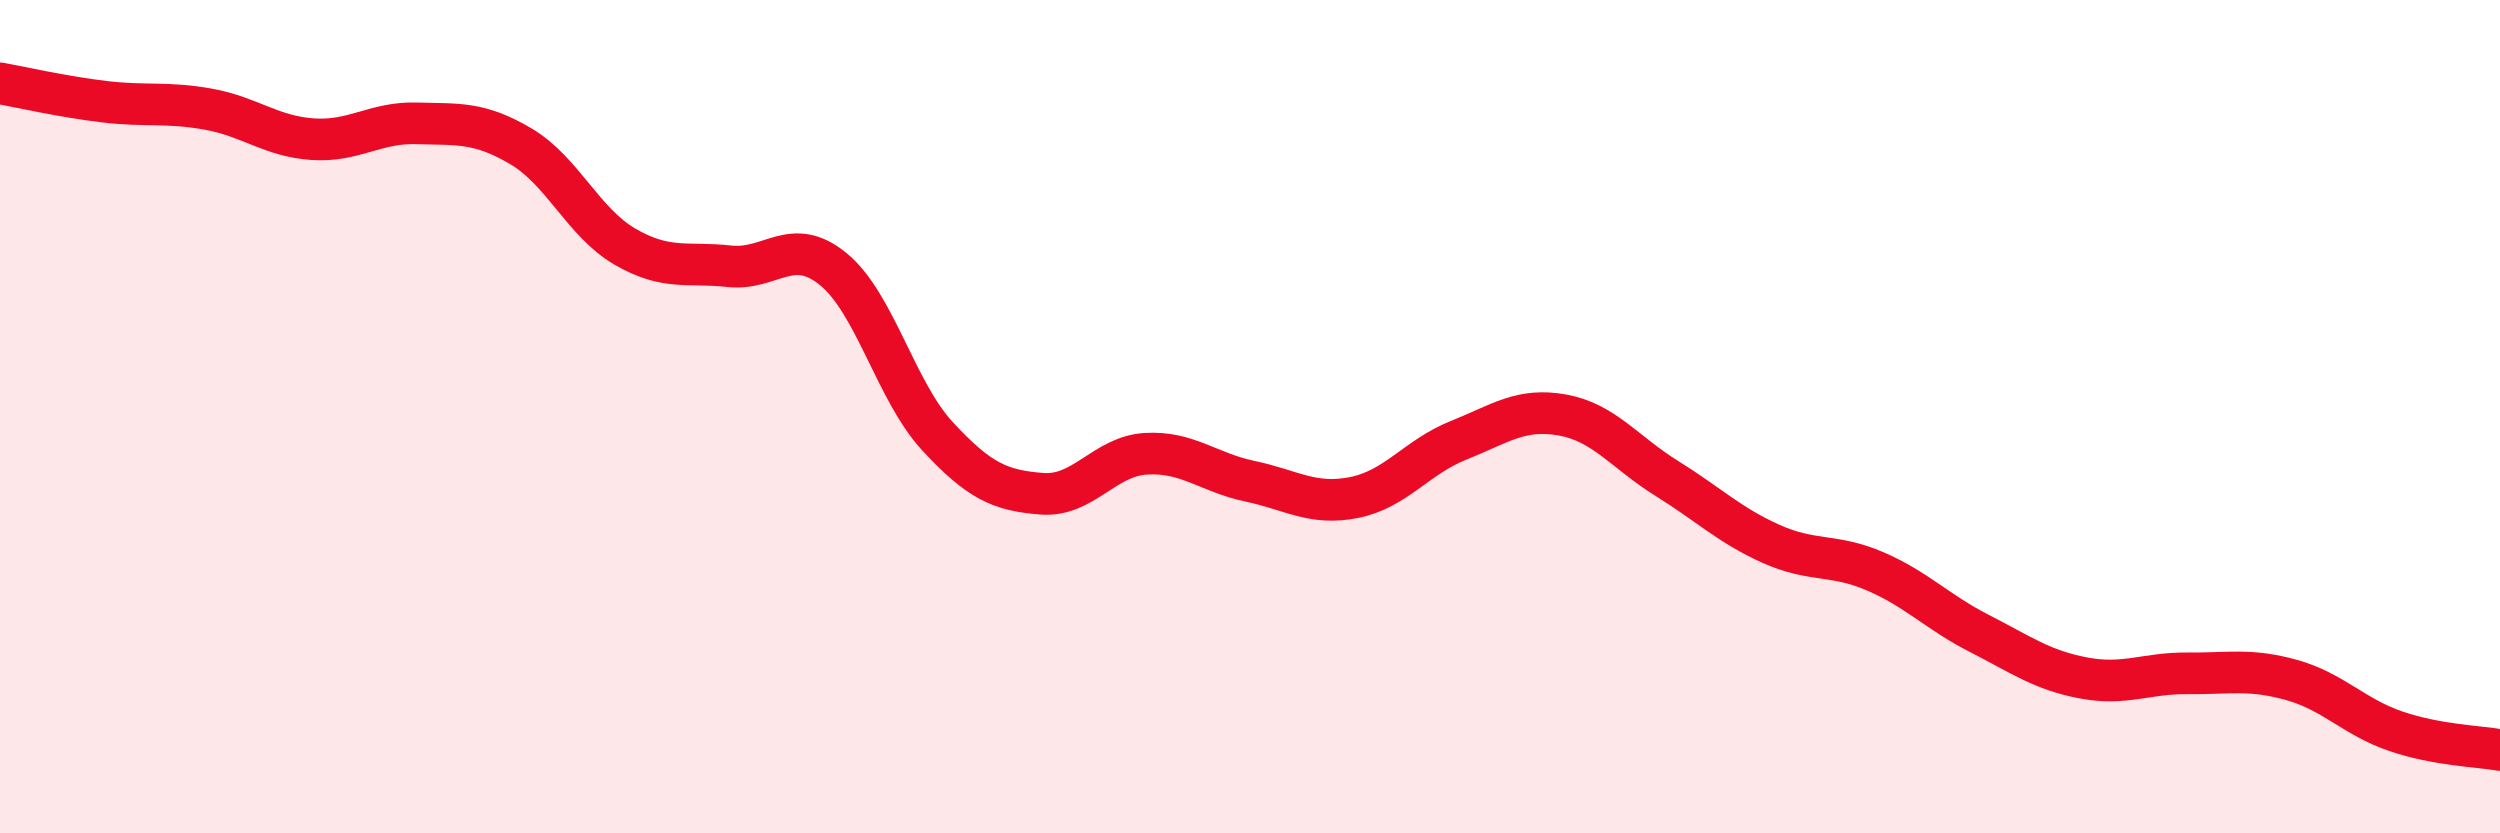
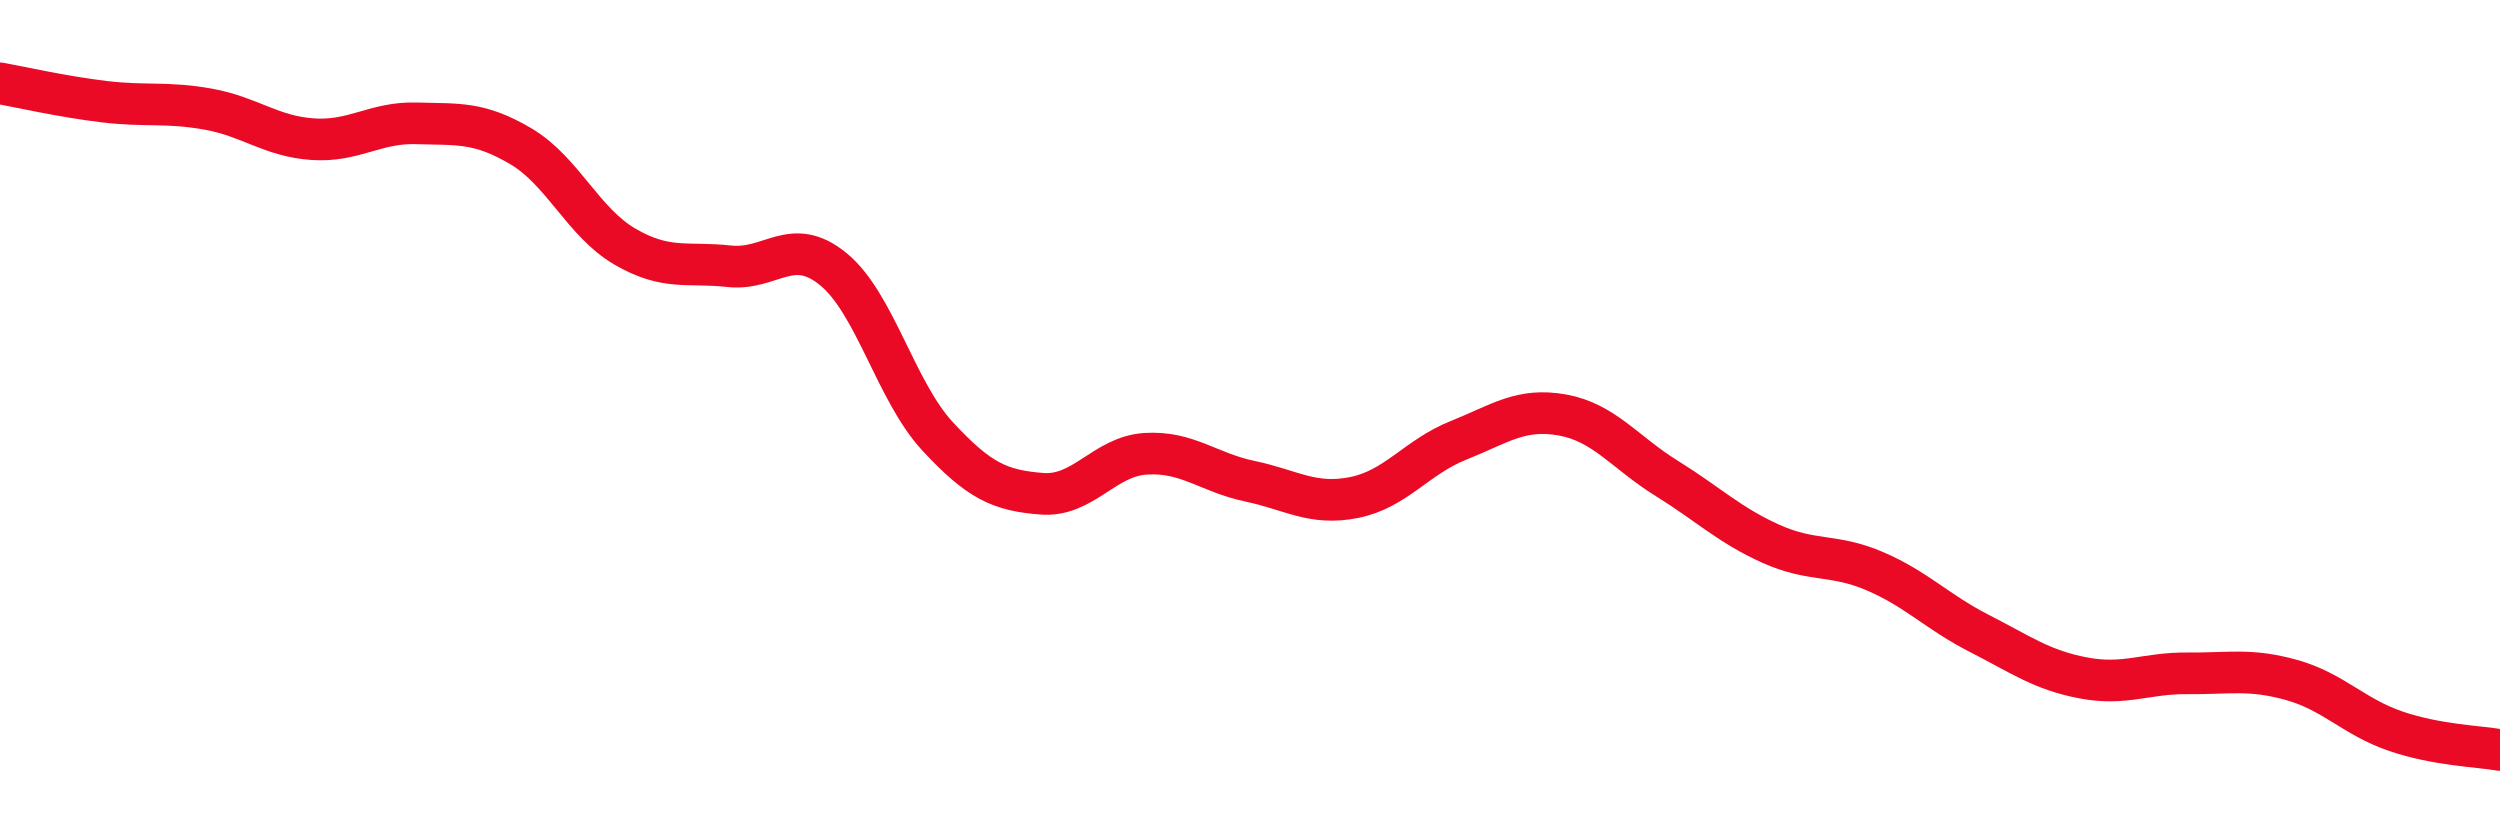
<svg xmlns="http://www.w3.org/2000/svg" width="60" height="20" viewBox="0 0 60 20">
-   <path d="M 0,2 C 0.5,2.09 1.5,2.32 2.5,2.44 C 3.5,2.56 4,2.44 5,2.62 C 6,2.8 6.5,3.27 7.5,3.34 C 8.5,3.41 9,2.93 10,2.96 C 11,2.99 11.5,2.92 12.5,3.51 C 13.5,4.1 14,5.34 15,5.92 C 16,6.5 16.5,6.28 17.5,6.39 C 18.5,6.5 19,5.64 20,6.46 C 21,7.28 21.5,9.39 22.5,10.47 C 23.5,11.55 24,11.77 25,11.85 C 26,11.93 26.5,10.95 27.5,10.89 C 28.5,10.83 29,11.34 30,11.55 C 31,11.76 31.5,12.14 32.5,11.94 C 33.5,11.74 34,10.97 35,10.57 C 36,10.17 36.5,9.78 37.5,9.96 C 38.5,10.14 39,10.86 40,11.48 C 41,12.1 41.5,12.6 42.5,13.05 C 43.5,13.5 44,13.28 45,13.71 C 46,14.14 46.5,14.69 47.5,15.2 C 48.5,15.71 49,16.08 50,16.27 C 51,16.46 51.5,16.15 52.5,16.16 C 53.5,16.17 54,16.04 55,16.32 C 56,16.6 56.5,17.21 57.5,17.55 C 58.5,17.89 59.5,17.91 60,18L60 20L0 20Z" fill="#EB0A25" opacity="0.1" stroke-linecap="round" stroke-linejoin="round" />
  <path d="M 0,2 C 0.5,2.09 1.5,2.32 2.5,2.44 C 3.5,2.56 4,2.44 5,2.62 C 6,2.8 6.5,3.27 7.5,3.34 C 8.5,3.41 9,2.93 10,2.96 C 11,2.99 11.5,2.92 12.5,3.51 C 13.5,4.1 14,5.34 15,5.92 C 16,6.5 16.5,6.28 17.5,6.39 C 18.5,6.5 19,5.64 20,6.46 C 21,7.28 21.5,9.39 22.5,10.47 C 23.5,11.55 24,11.77 25,11.85 C 26,11.93 26.5,10.95 27.5,10.89 C 28.5,10.83 29,11.34 30,11.55 C 31,11.76 31.5,12.14 32.5,11.94 C 33.5,11.74 34,10.97 35,10.57 C 36,10.17 36.5,9.78 37.5,9.96 C 38.5,10.14 39,10.86 40,11.48 C 41,12.1 41.5,12.6 42.5,13.05 C 43.5,13.5 44,13.28 45,13.71 C 46,14.14 46.5,14.69 47.5,15.2 C 48.5,15.71 49,16.08 50,16.27 C 51,16.46 51.5,16.15 52.5,16.16 C 53.5,16.17 54,16.04 55,16.32 C 56,16.6 56.5,17.21 57.5,17.55 C 58.5,17.89 59.5,17.91 60,18" stroke="#EB0A25" stroke-width="1" fill="none" stroke-linecap="round" stroke-linejoin="round" />
</svg>